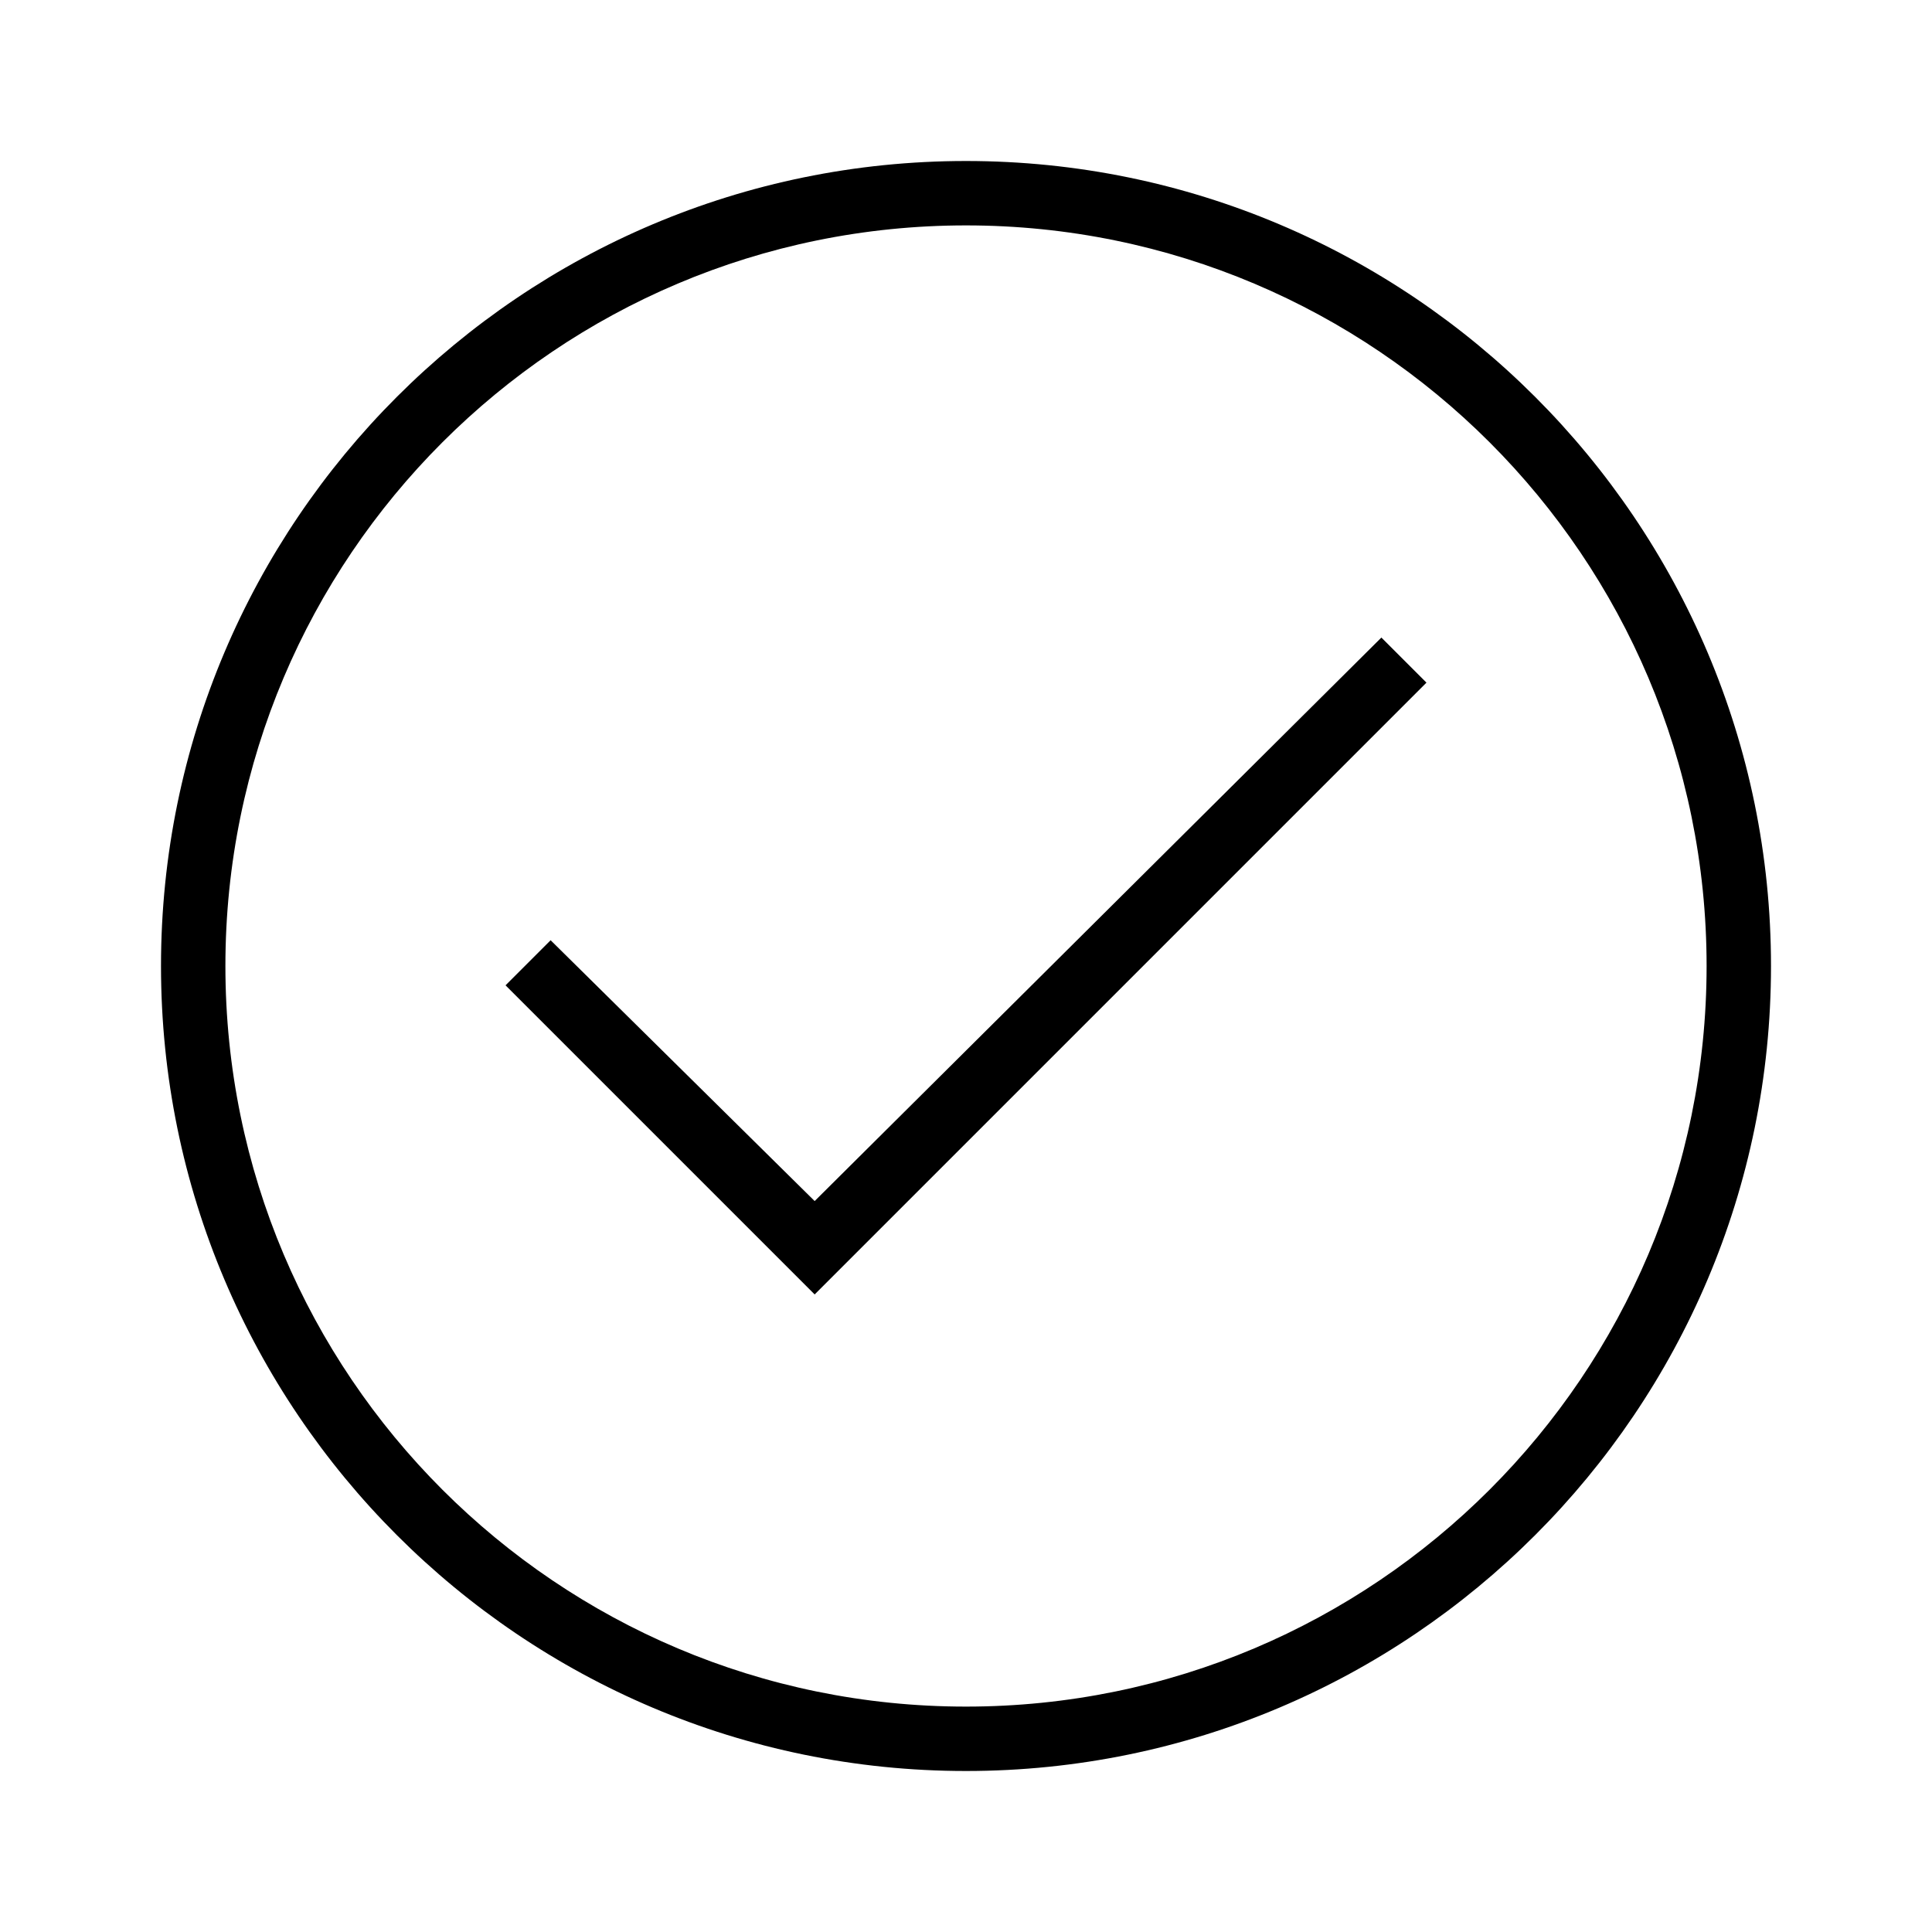
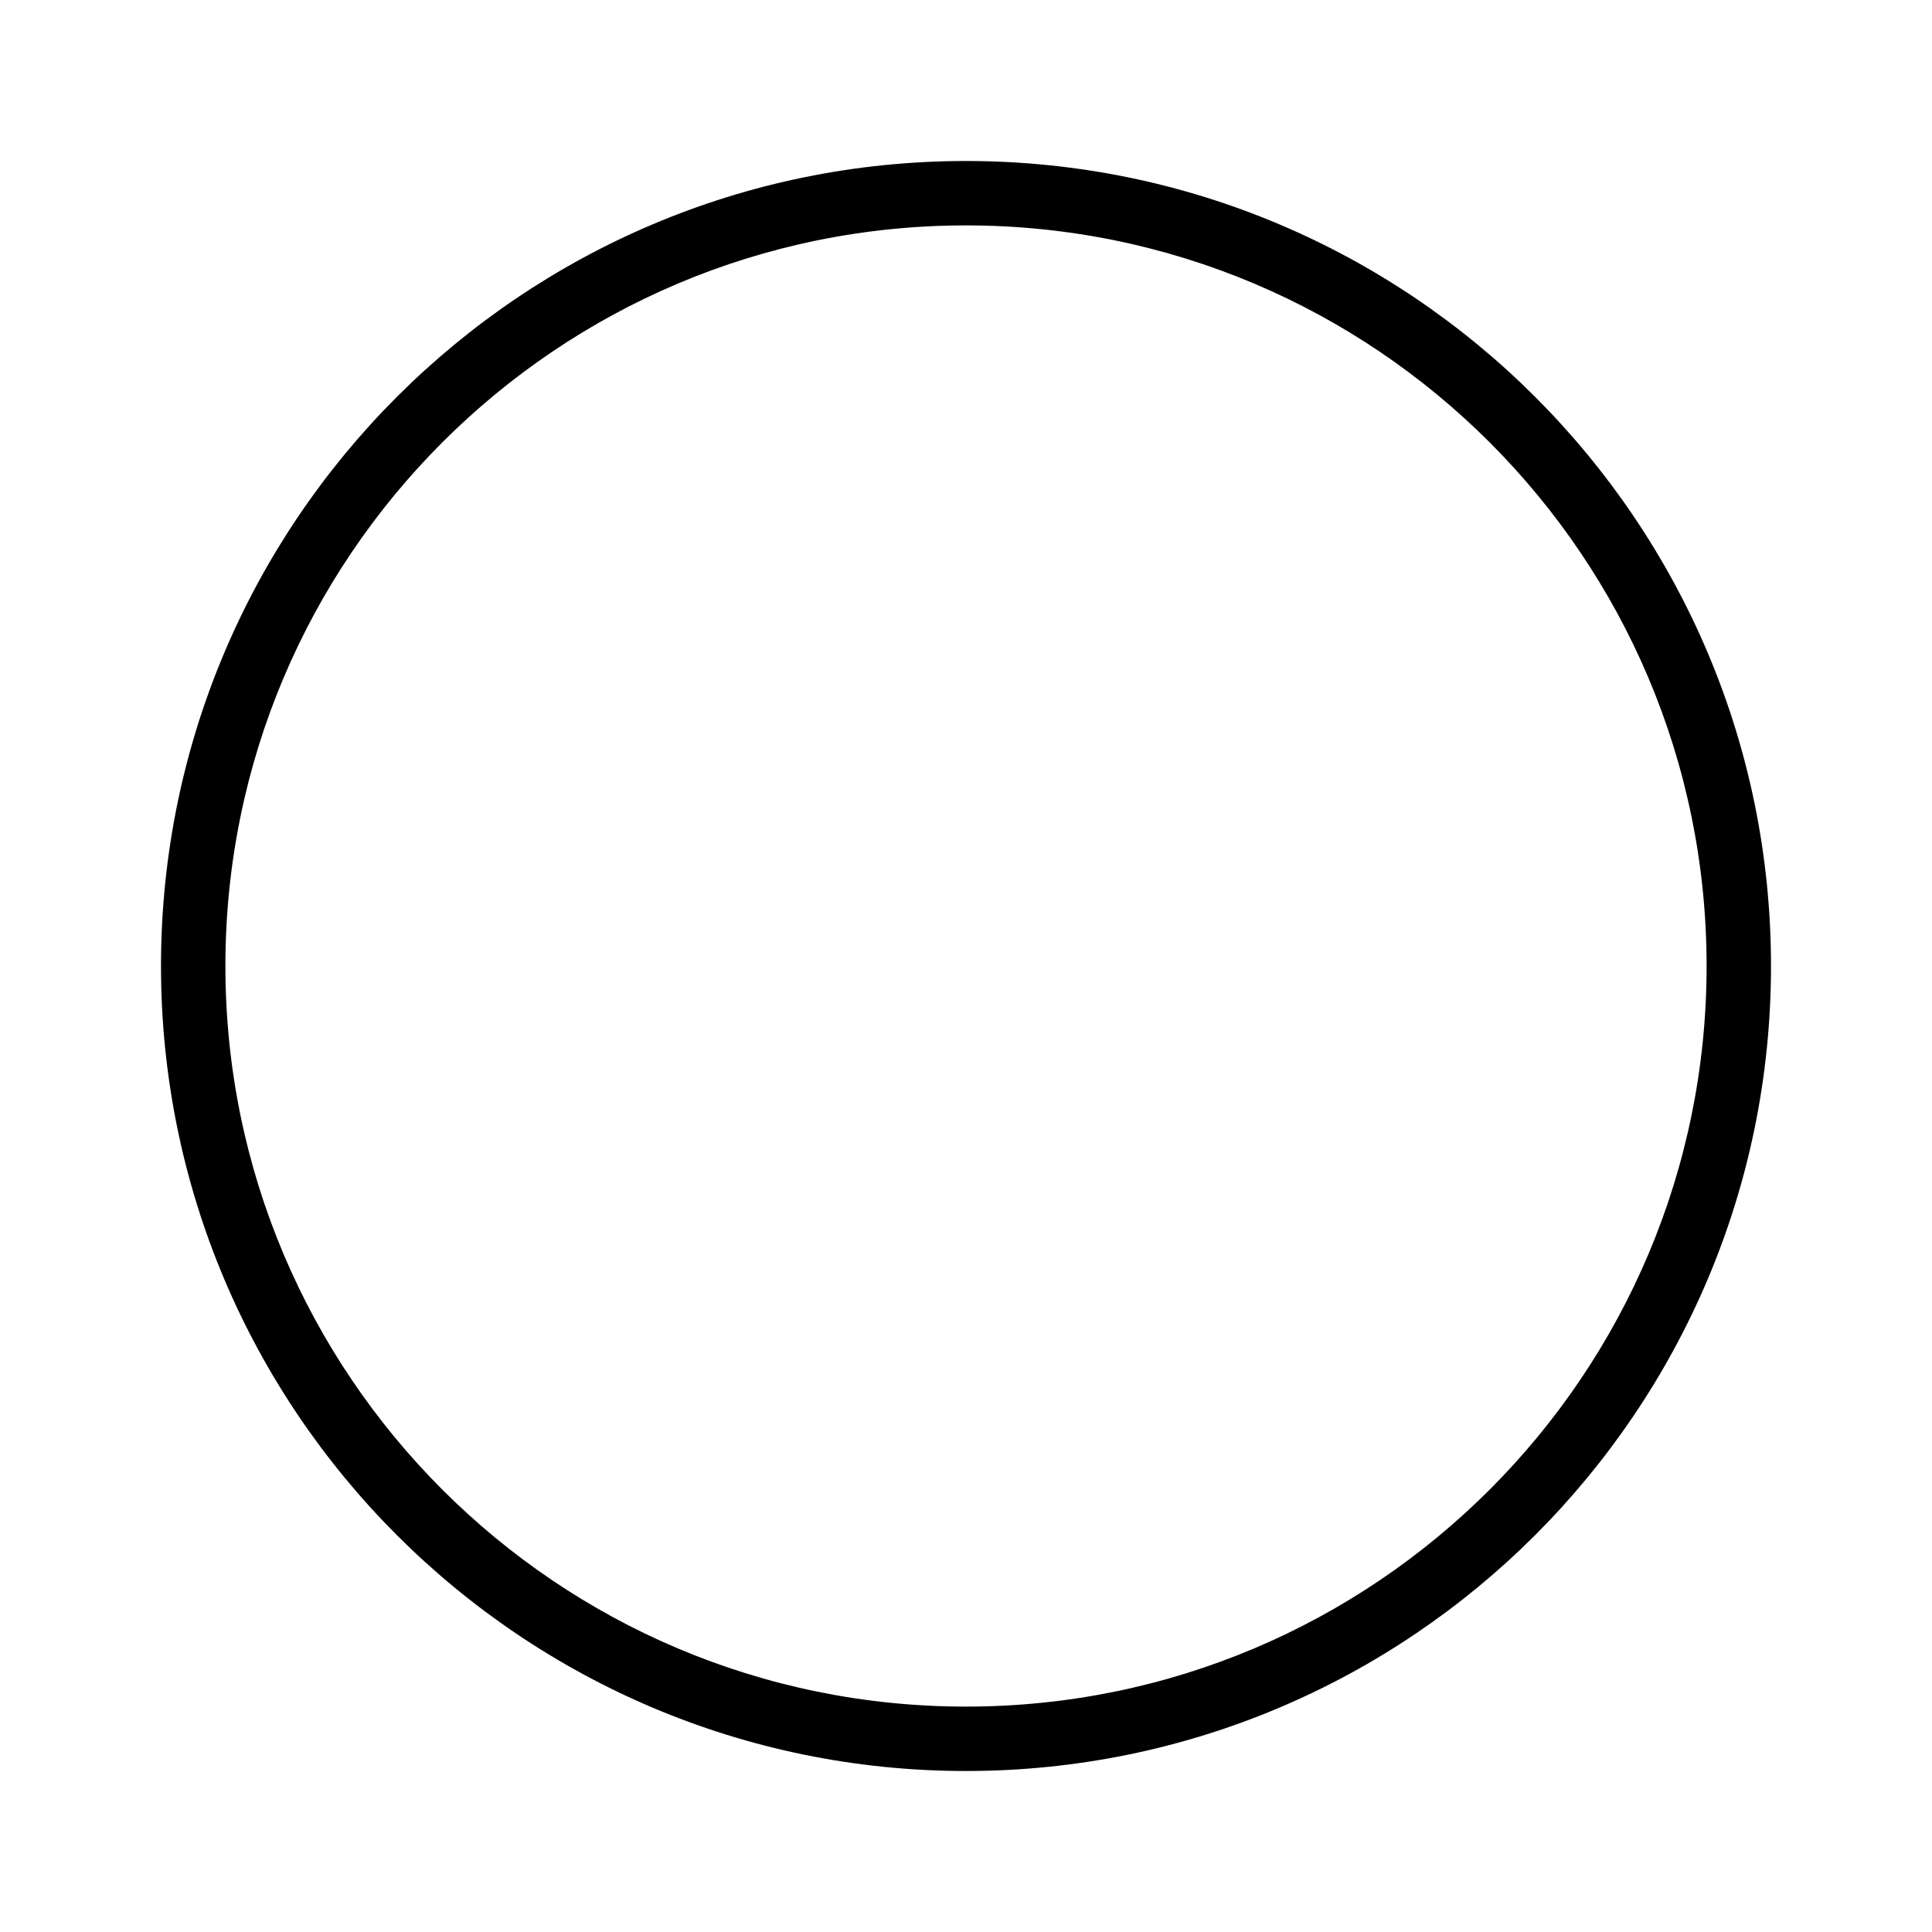
<svg xmlns="http://www.w3.org/2000/svg" viewBox="0 0 60 60" id="check">
  <path d="M30,5C16.2,5,5,16.2,5,30s11.2,25,25,25s25-11.2,25-25S43.8,5,30,5z M30,53C17.3,53,7,42.7,7,30S17.3,7,30,7s23,10.3,23,23 S42.7,53,30,53z" />
-   <polygon points="25.3 37.3 17.1 29.2 15.7 30.6 25.3 40.2 44.3 21.2 42.9 19.8" />
</svg>